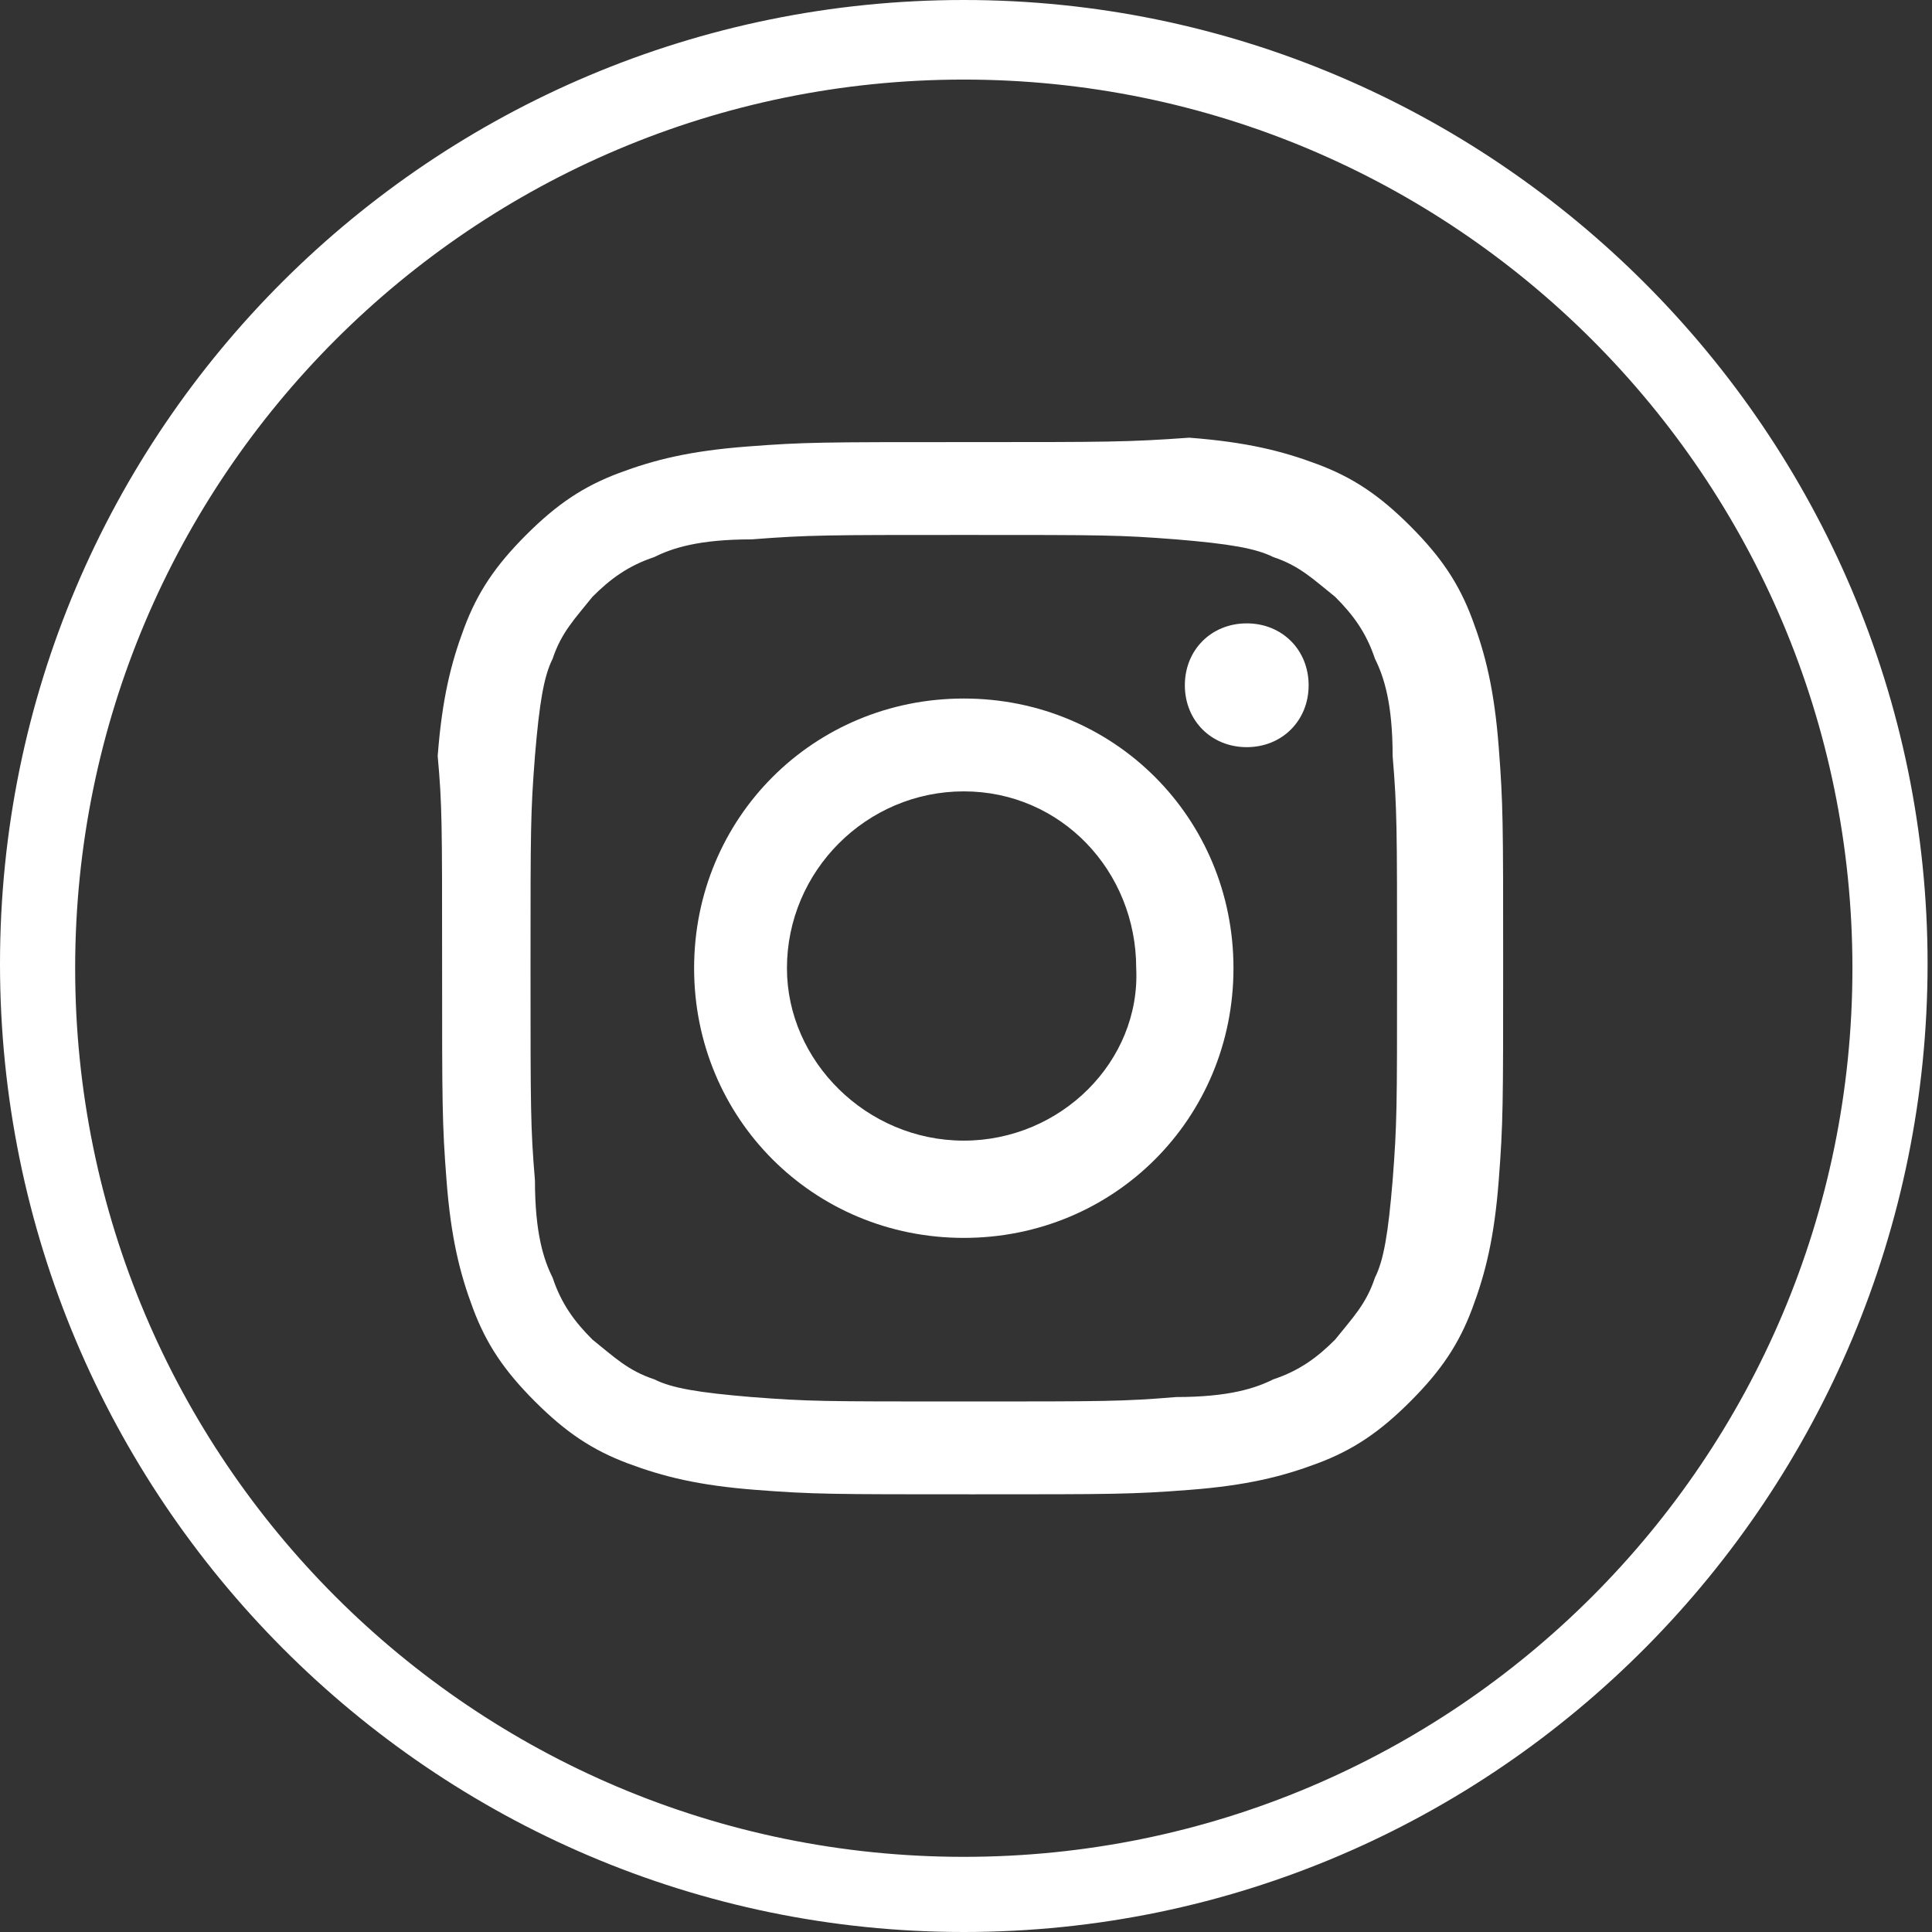
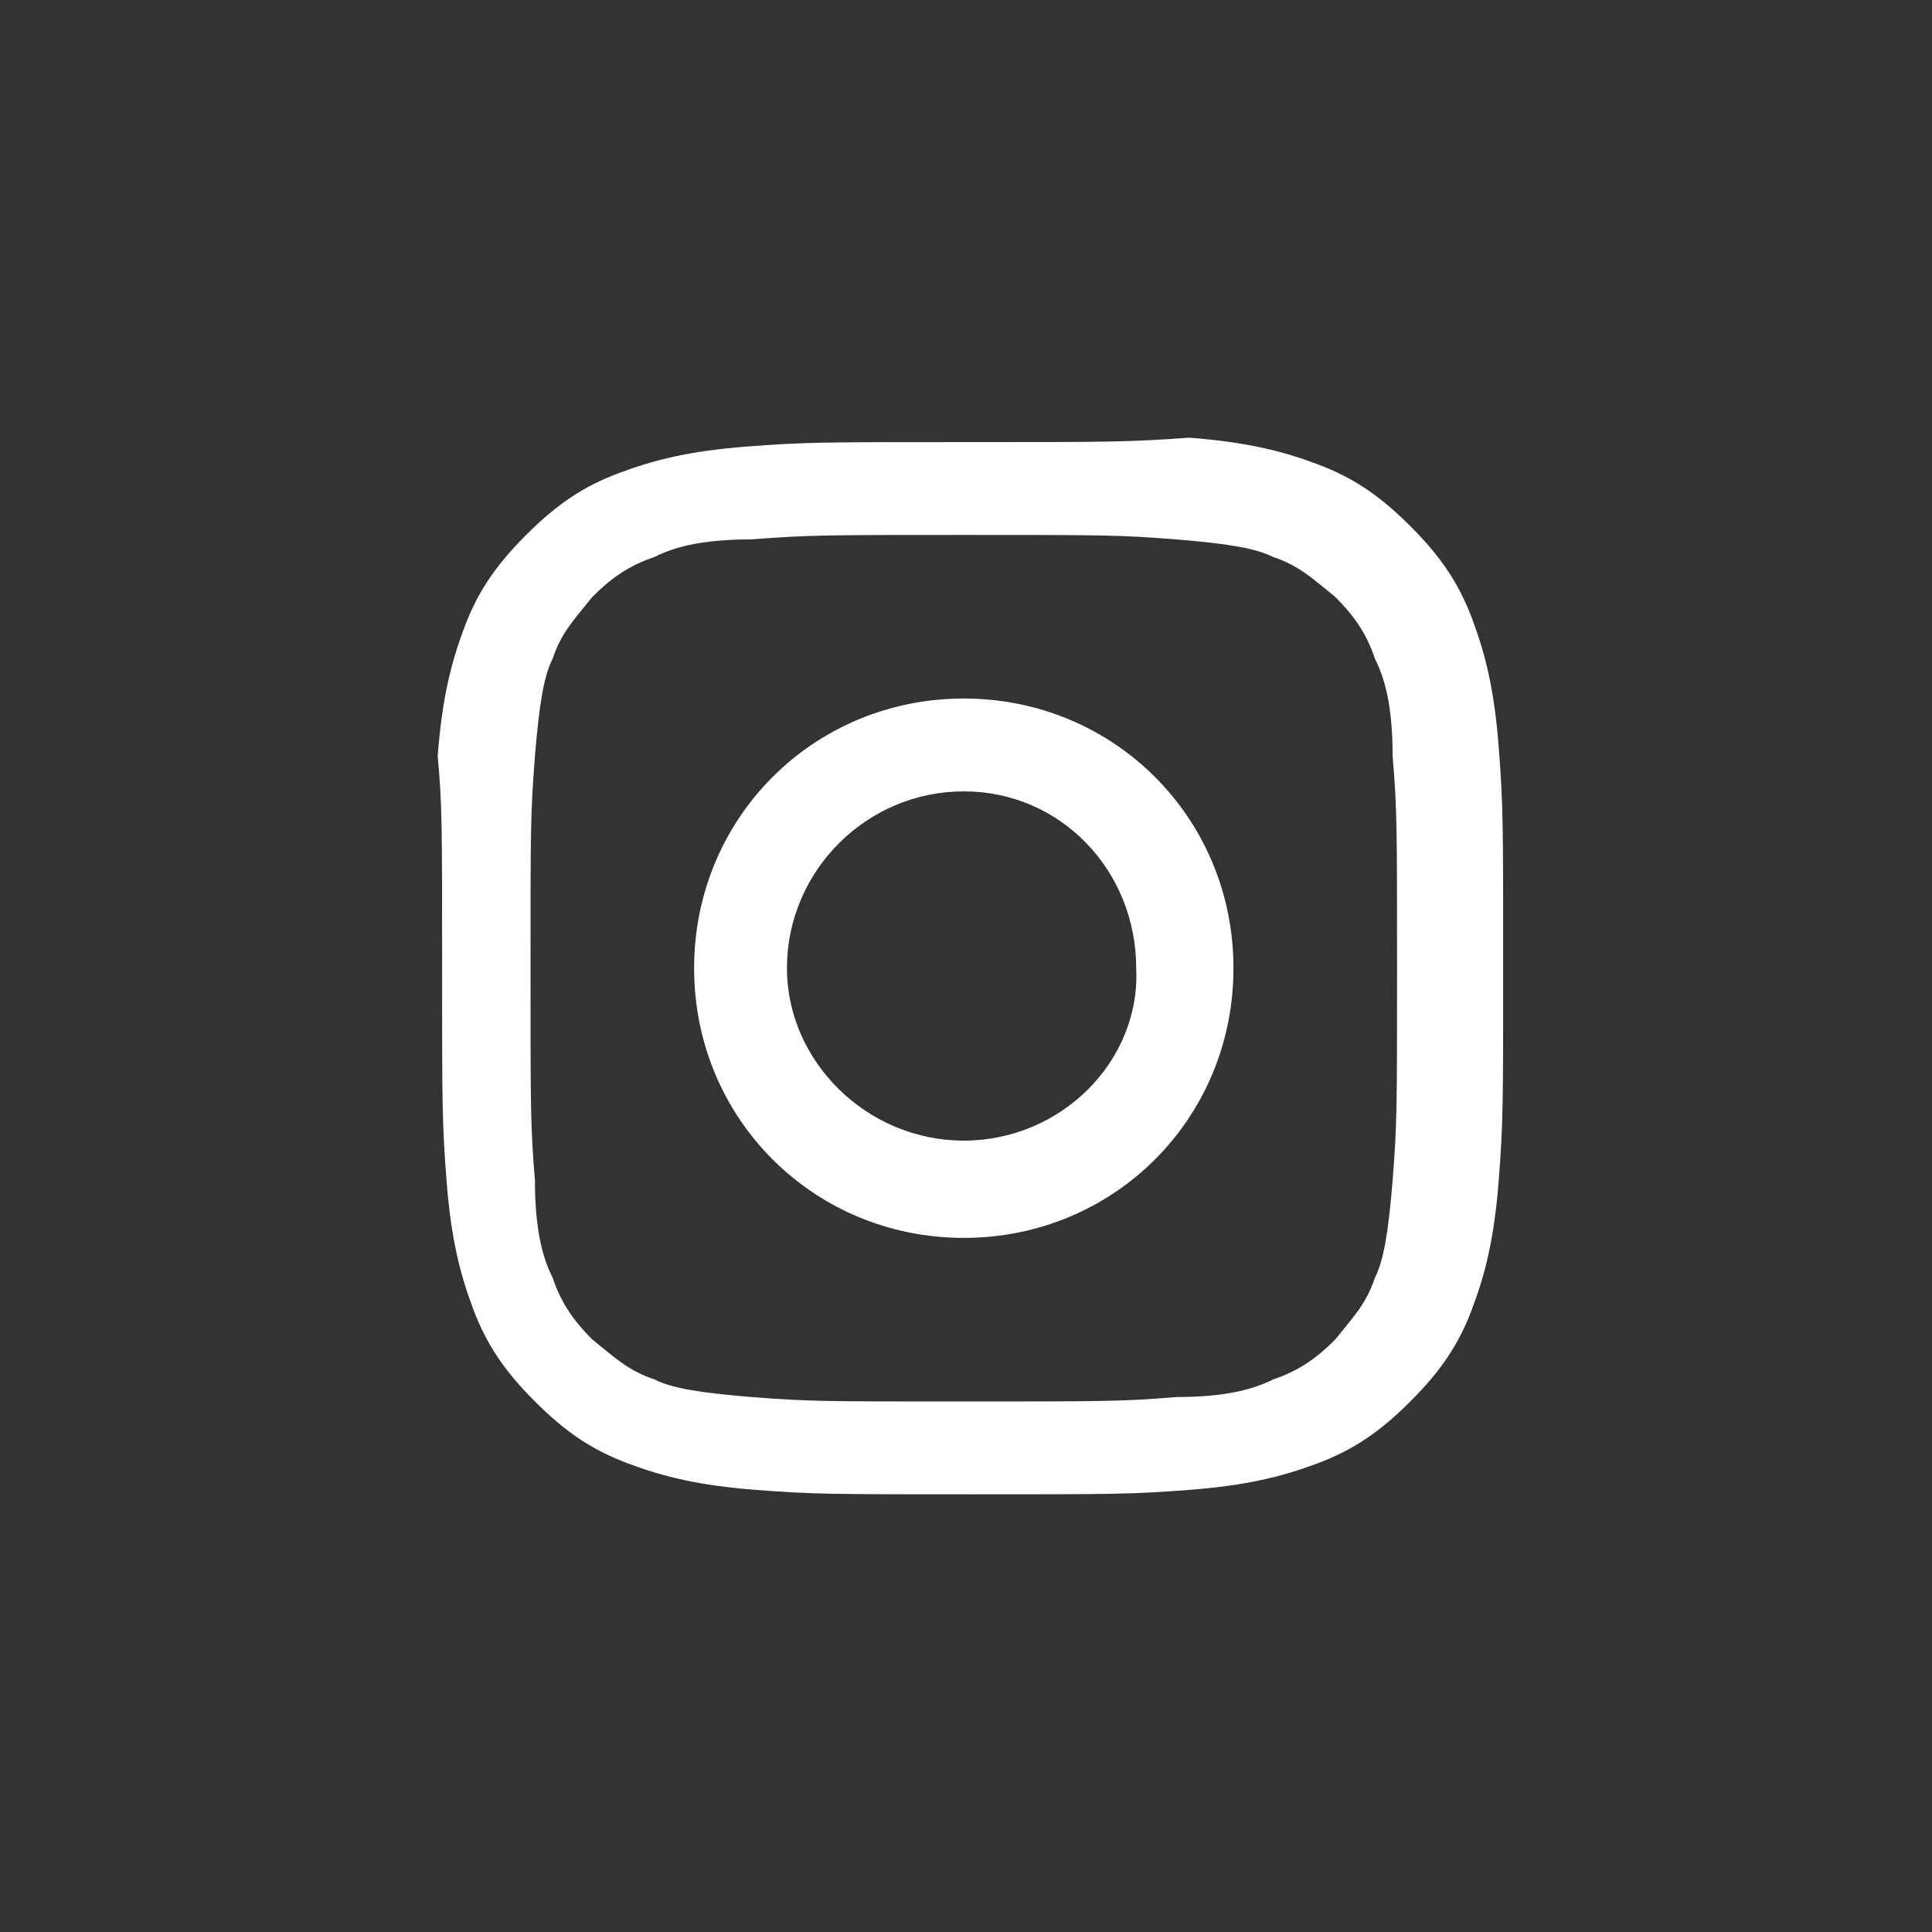
<svg xmlns="http://www.w3.org/2000/svg" version="1.1" id="Logo" x="0px" y="0px" viewBox="0 0 43.7 43.7" style="enable-background:new 0 0 43.7 43.7;" xml:space="preserve">
  <rect x="0" y="0" width="43.7" height="43.7" fill="#333333" stroke="none" />
  <style type="text/css">
	.st0{fill:#FFFFFF;}
</style>
  <g>
    <g>
-       <path class="st0" d="M21.8,43.7C9.8,43.7,0,33.9,0,21.8S9.8,0,21.8,0s21.8,9.8,21.8,21.8S33.9,43.7,21.8,43.7z M21.8,1.8    c-11.1,0-20.1,9-20.1,20.1c0,11.1,9,20.1,20.1,20.1c11.1,0,20.1-9,20.1-20.1C41.9,10.8,32.9,1.8,21.8,1.8z" />
-     </g>
+       </g>
    <g>
      <path class="st0" d="M21.8,10c-3.2,0-3.6,0-4.9,0.1c-1.3,0.1-2.1,0.3-2.9,0.6c-0.8,0.3-1.4,0.7-2.1,1.4c-0.7,0.7-1.1,1.3-1.4,2.1    c-0.3,0.8-0.5,1.6-0.6,2.9C10,18.2,10,18.6,10,21.8c0,3.2,0,3.6,0.1,4.9c0.1,1.3,0.3,2.1,0.6,2.9c0.3,0.8,0.7,1.4,1.4,2.1    c0.7,0.7,1.3,1.1,2.1,1.4c0.8,0.3,1.6,0.5,2.9,0.6c1.3,0.1,1.7,0.1,4.9,0.1s3.6,0,4.9-0.1c1.3-0.1,2.1-0.3,2.9-0.6    c0.8-0.3,1.4-0.7,2.1-1.4c0.7-0.7,1.1-1.3,1.4-2.1c0.3-0.8,0.5-1.6,0.6-2.9c0.1-1.3,0.1-1.7,0.1-4.9c0-3.2,0-3.6-0.1-4.9    c-0.1-1.3-0.3-2.1-0.6-2.9c-0.3-0.8-0.7-1.4-1.4-2.1c-0.7-0.7-1.3-1.1-2.1-1.4c-0.8-0.3-1.6-0.5-2.9-0.6C25.5,10,25.1,10,21.8,10     M21.8,12.1c3.2,0,3.5,0,4.8,0.1c1.2,0.1,1.8,0.2,2.2,0.4c0.6,0.2,0.9,0.5,1.4,0.9c0.4,0.4,0.7,0.8,0.9,1.4c0.2,0.4,0.4,1,0.4,2.2    c0.1,1.2,0.1,1.6,0.1,4.8s0,3.5-0.1,4.8c-0.1,1.2-0.2,1.8-0.4,2.2c-0.2,0.6-0.5,0.9-0.9,1.4c-0.4,0.4-0.8,0.7-1.4,0.9    c-0.4,0.2-1,0.4-2.2,0.4c-1.2,0.1-1.6,0.1-4.8,0.1s-3.5,0-4.8-0.1c-1.2-0.1-1.8-0.2-2.2-0.4c-0.6-0.2-0.9-0.5-1.4-0.9    c-0.4-0.4-0.7-0.8-0.9-1.4c-0.2-0.4-0.4-1-0.4-2.2c-0.1-1.2-0.1-1.6-0.1-4.8s0-3.5,0.1-4.8c0.1-1.2,0.2-1.8,0.4-2.2    c0.2-0.6,0.5-0.9,0.9-1.4c0.4-0.4,0.8-0.7,1.4-0.9c0.4-0.2,1-0.4,2.2-0.4C18.3,12.1,18.7,12.1,21.8,12.1" />
    </g>
    <g>
      <path class="st0" d="M21.8,25.8c-2.2,0-4-1.8-4-3.9c0-2.2,1.8-4,4-4s3.9,1.8,3.9,4C25.8,24,24,25.8,21.8,25.8 M21.8,15.8    c-3.4,0-6.1,2.7-6.1,6.1s2.7,6.1,6.1,6.1s6.1-2.7,6.1-6.1S25.2,15.8,21.8,15.8" />
    </g>
    <g>
-       <path class="st0" d="M29.6,15.5c0,0.8-0.6,1.4-1.4,1.4s-1.4-0.6-1.4-1.4c0-0.8,0.6-1.4,1.4-1.4S29.6,14.7,29.6,15.5" />
-     </g>
+       </g>
  </g>
</svg>